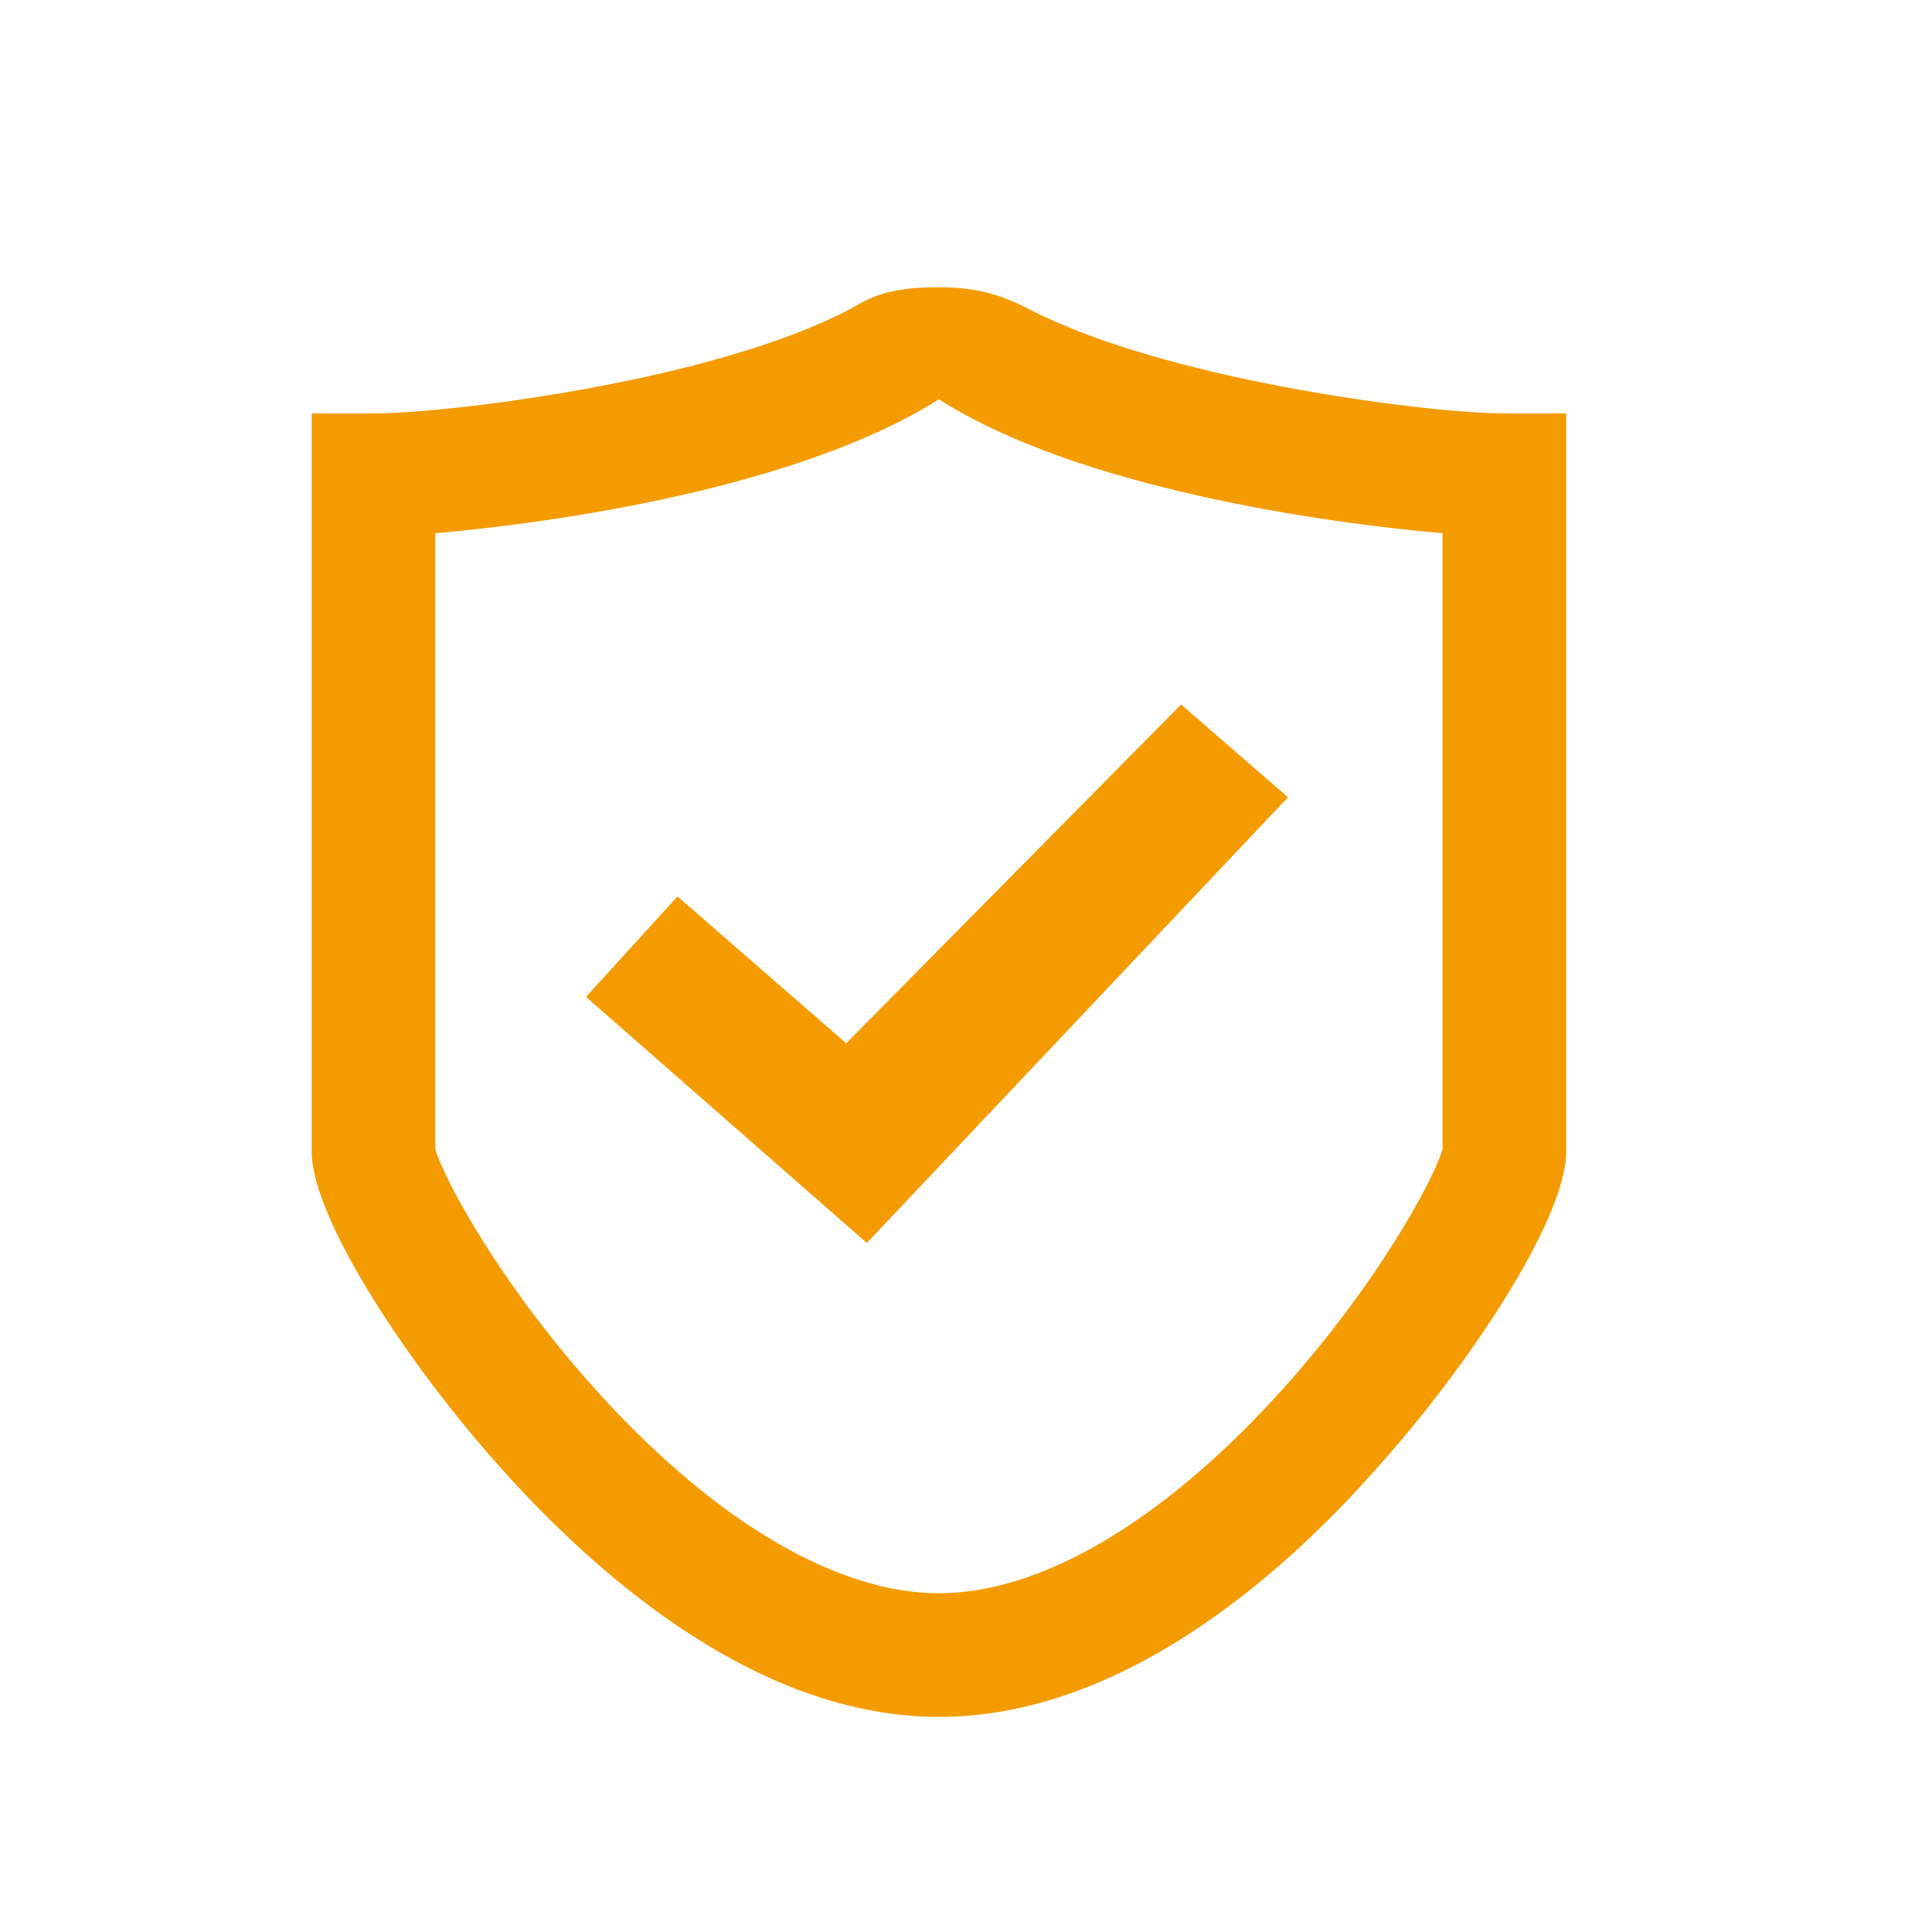
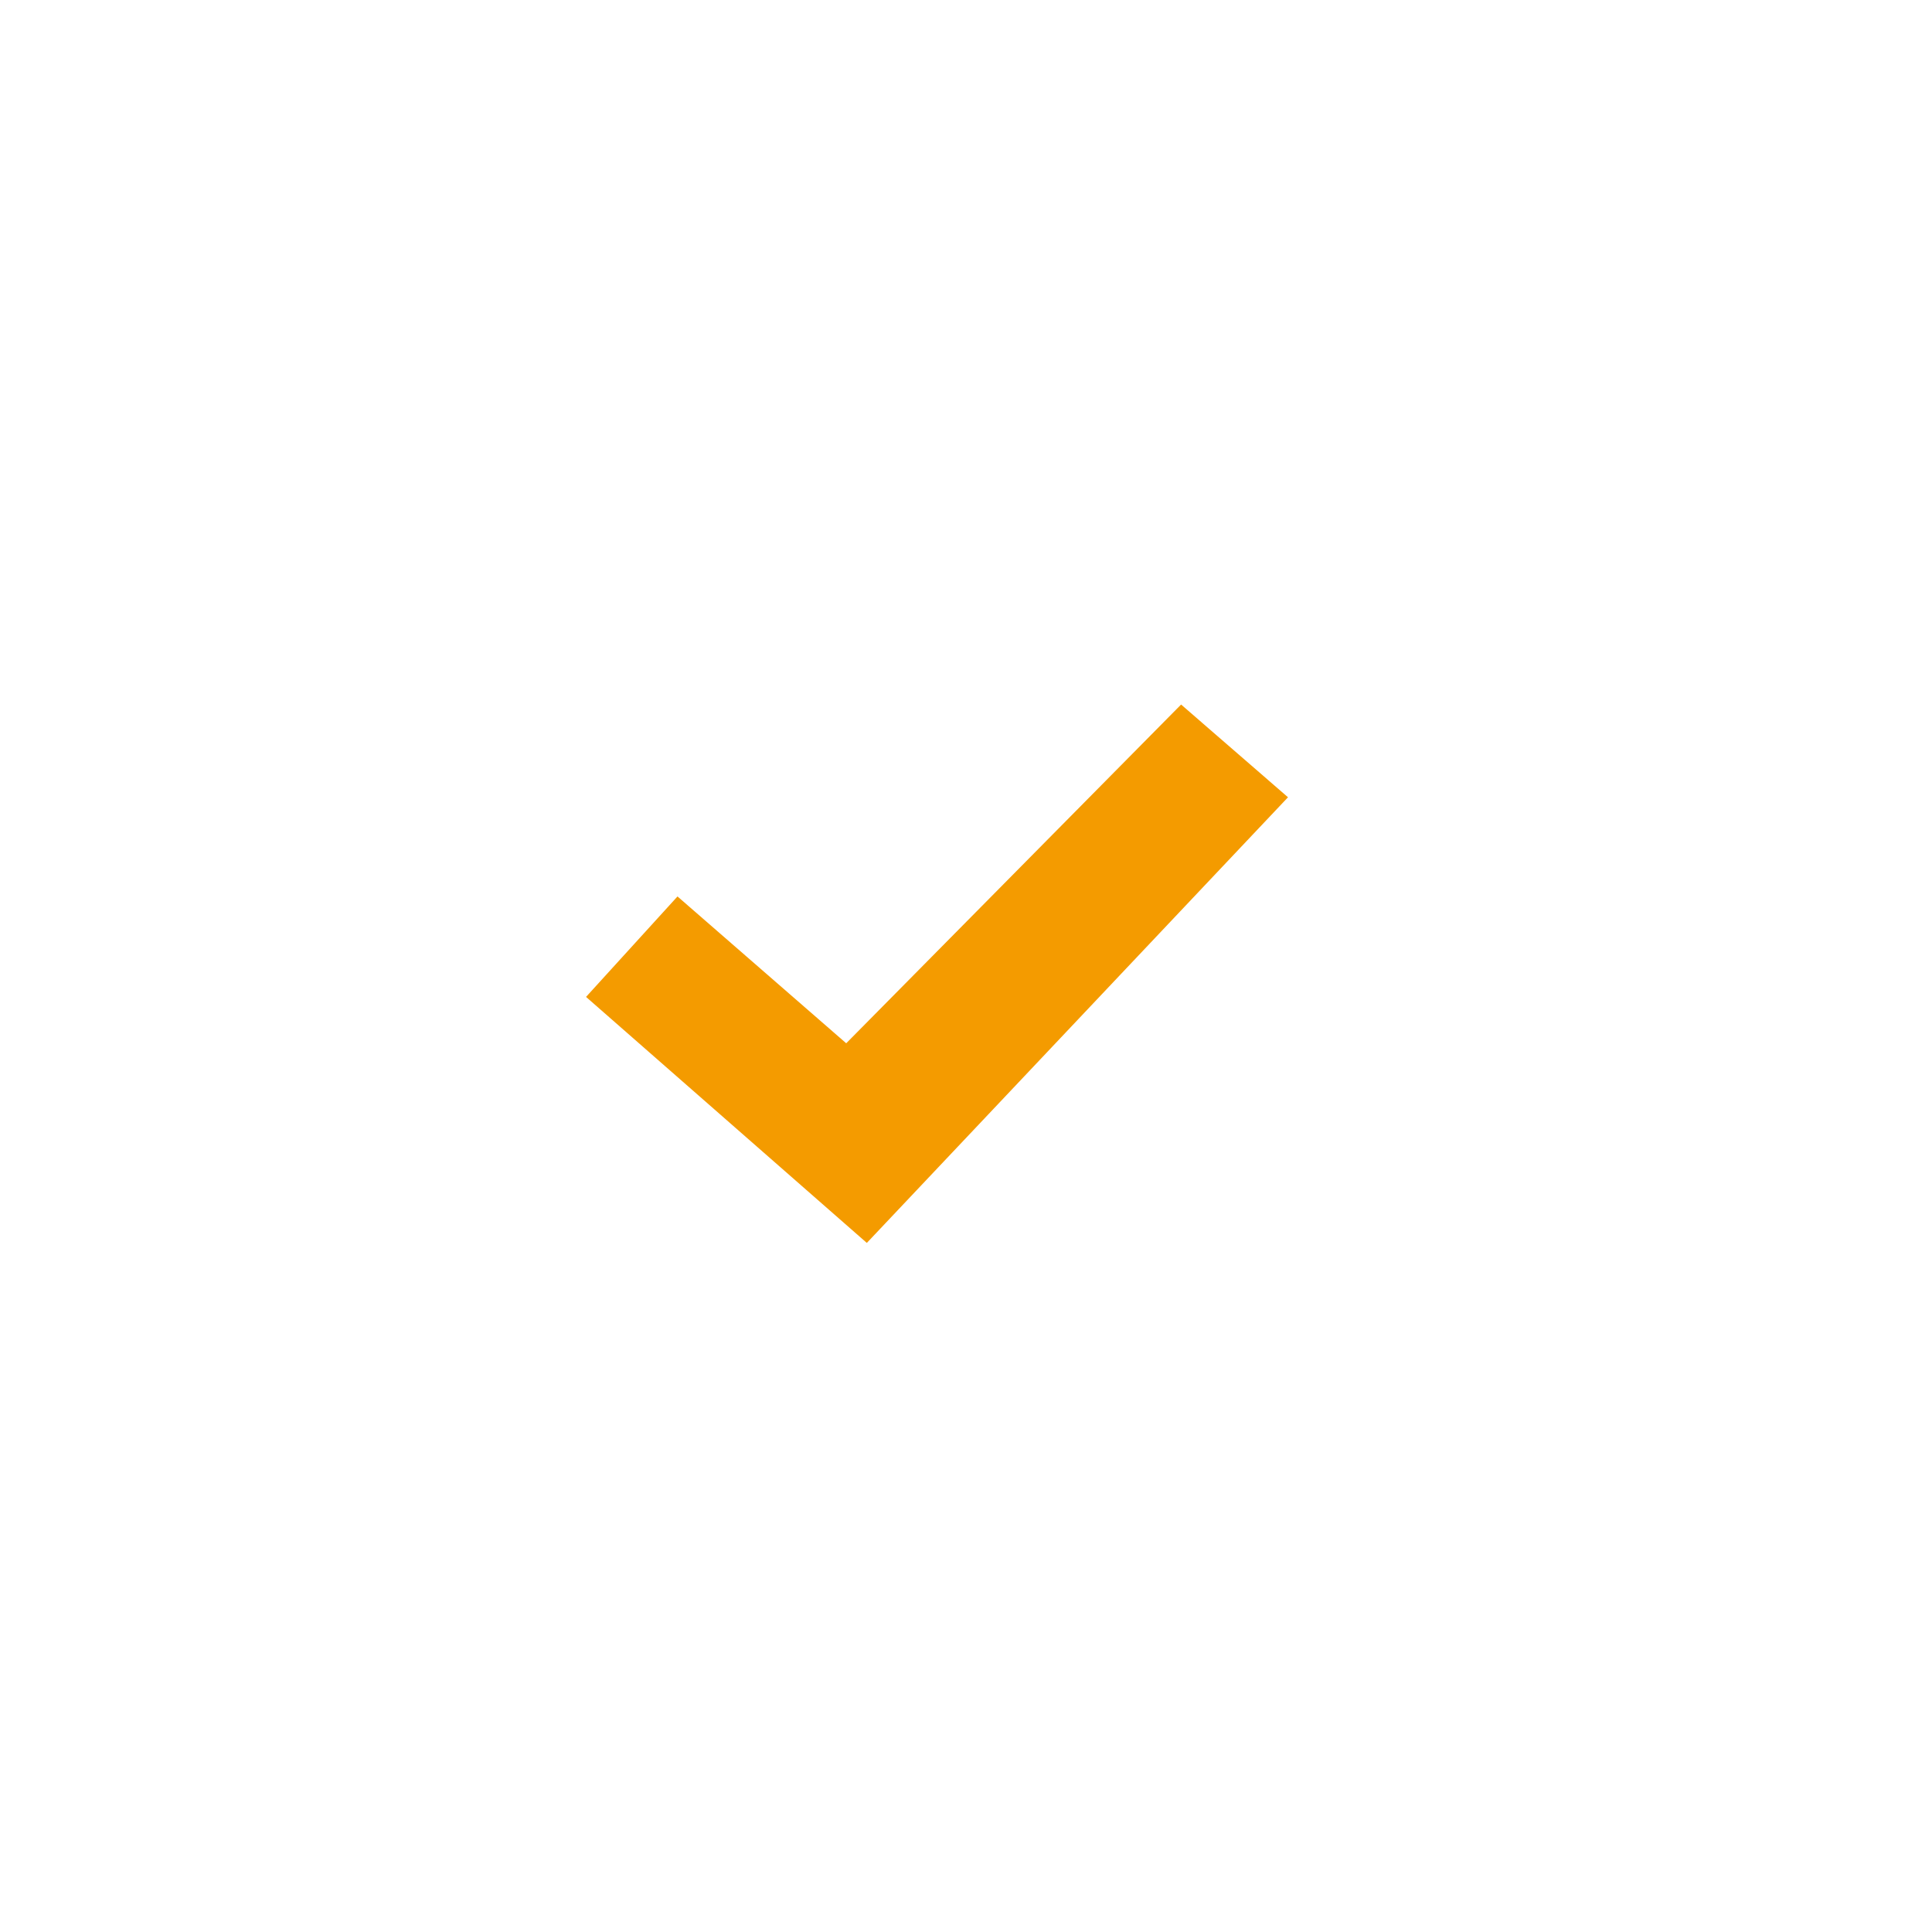
<svg xmlns="http://www.w3.org/2000/svg" version="1.1" id="Livello_1" x="0px" y="0px" viewBox="0 0 150 150" style="enable-background:new 0 0 150 150;" xml:space="preserve">
  <style type="text/css">
	.st0{fill:#F49B00;}
</style>
  <g>
-     <path class="st0" d="M116.8,32.1c-5.6,0-25-2.4-35.9-7.6c-1.9-0.9-3.8-2.2-8-2.2c-4.4,0-5.6,1-7.1,1.8c-10.6,5.5-30.9,8-36.8,8   h-4.8v57.3c0,5.2,7.5,16.6,14.8,24.7c7.8,8.7,20.1,19.2,33.9,19.2v0c0,0,0,0,0,0c0,0,0,0,0,0v0c13.8,0,26.1-10.4,33.9-19.2   c7.3-8.1,14.8-19.5,14.8-24.7V32.1H116.8z M112,89.2c-0.5,2-5,10.6-13,19.3c-9,9.8-18.3,15.2-26.1,15.2c-7.8,0-17.1-5.4-26.1-15.2   c-8-8.7-12.5-17.3-13-19.3V41.4c9.2-0.8,28.2-3.5,39.1-10.4c10.8,6.9,29.9,9.6,39.1,10.4V89.2z" />
    <polygon class="st0" points="45.5,77.4 67.3,96.5 100,61.9 91.7,54.7 65.7,81 52.6,69.6  " />
  </g>
</svg>